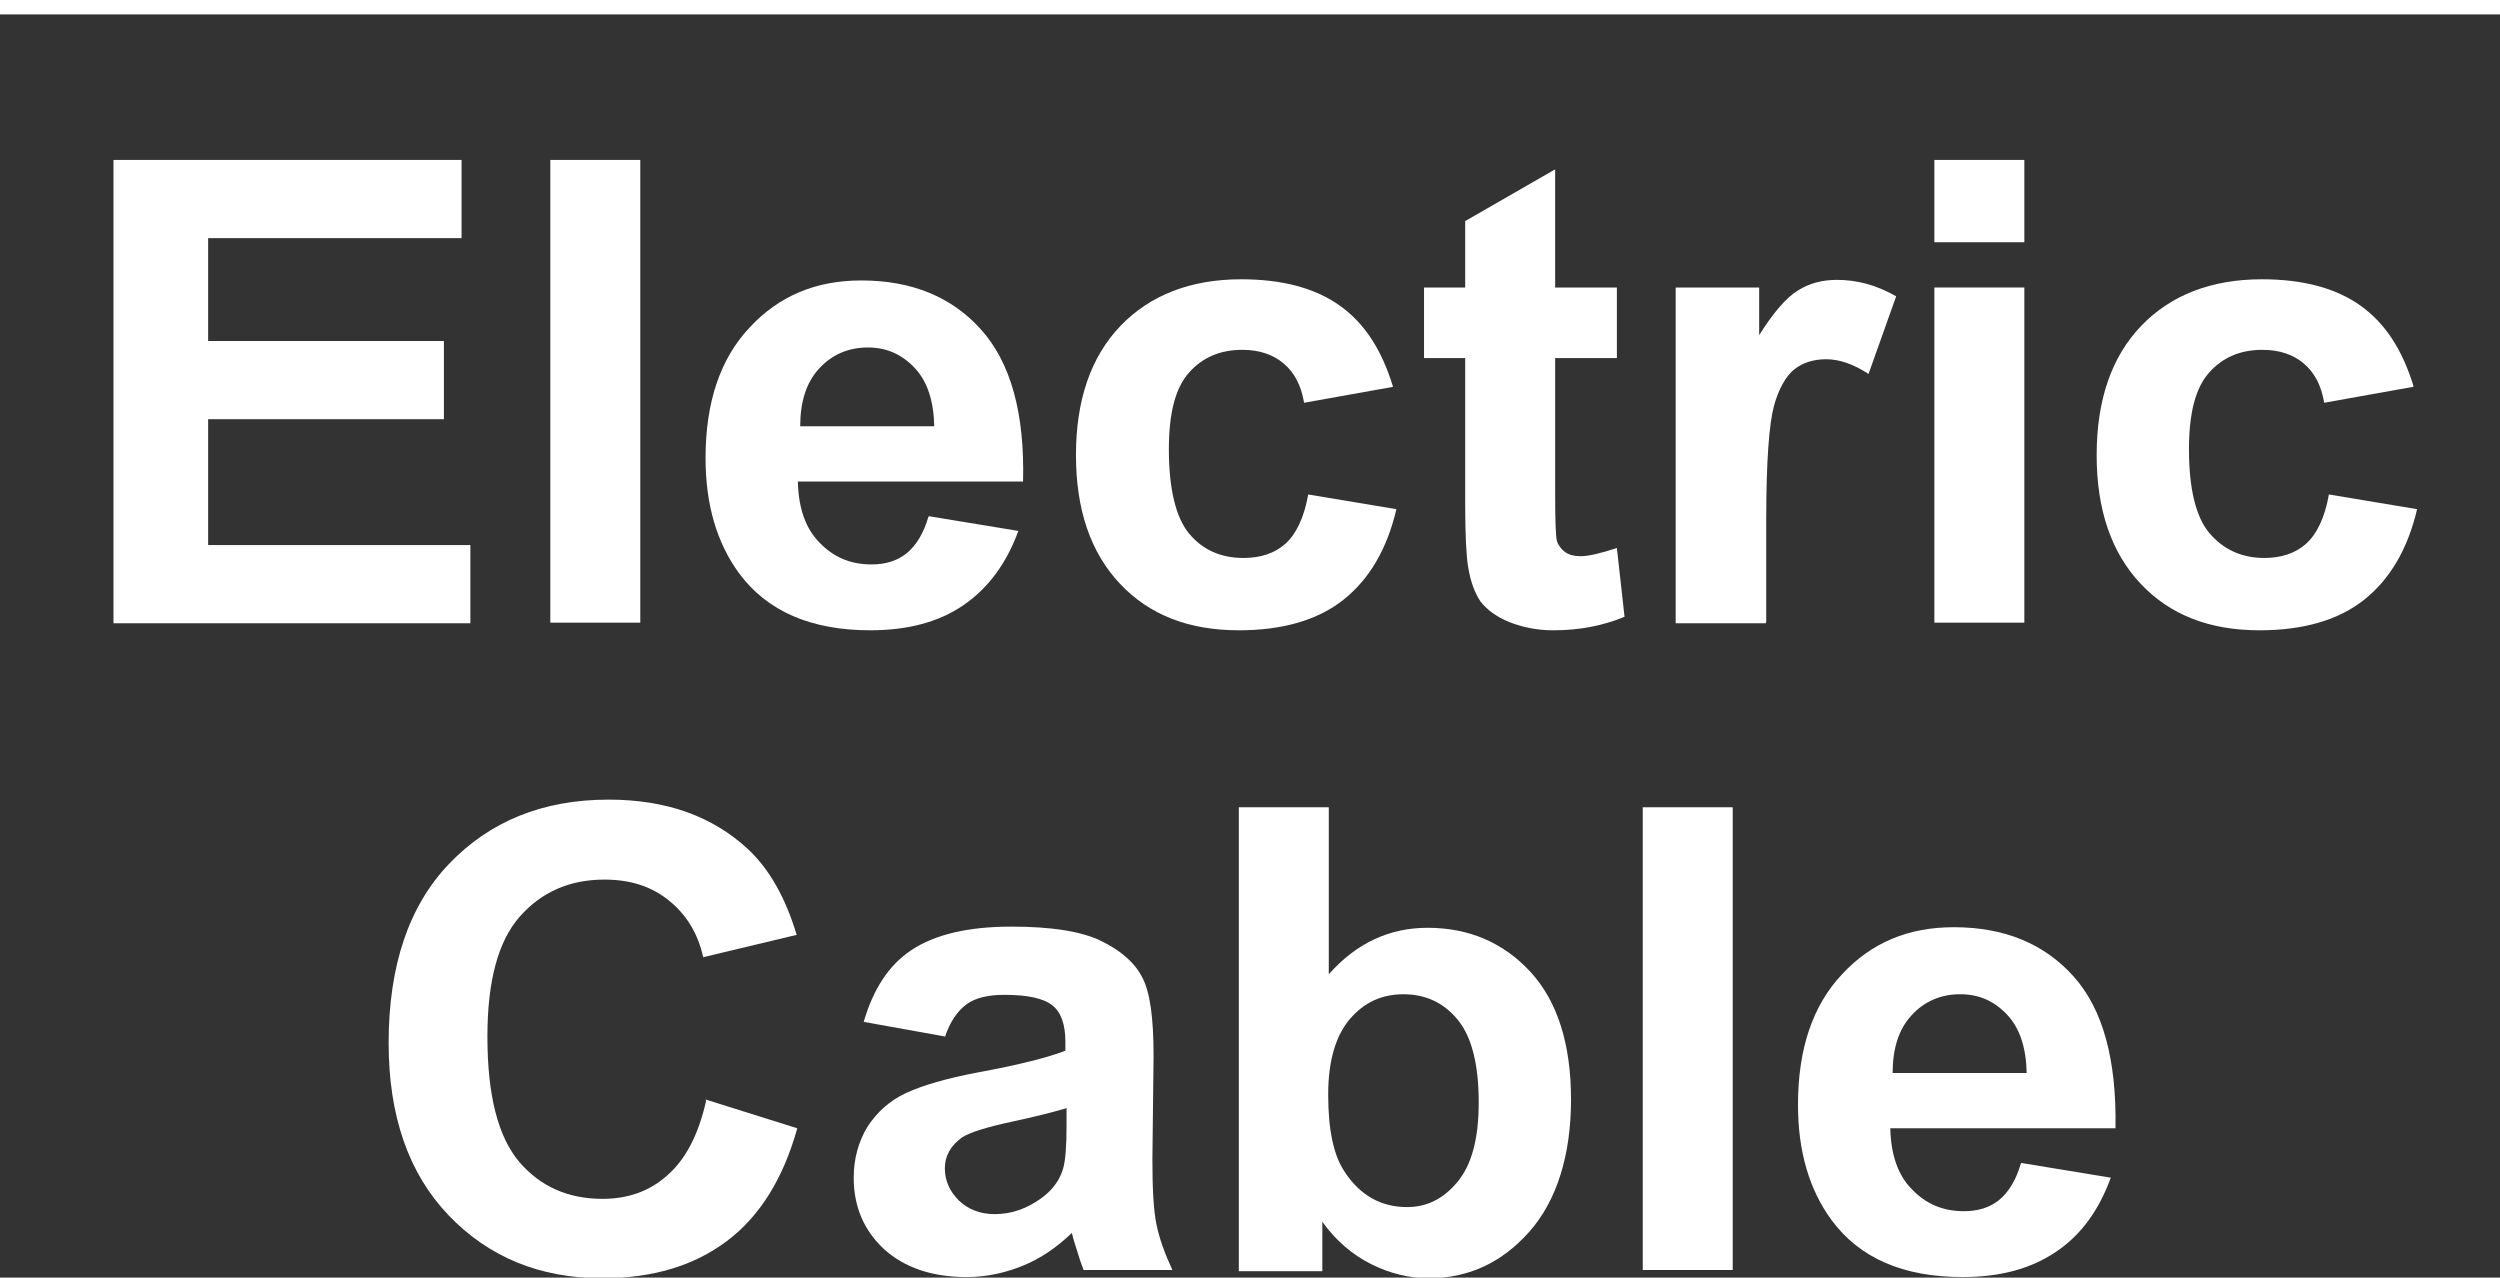
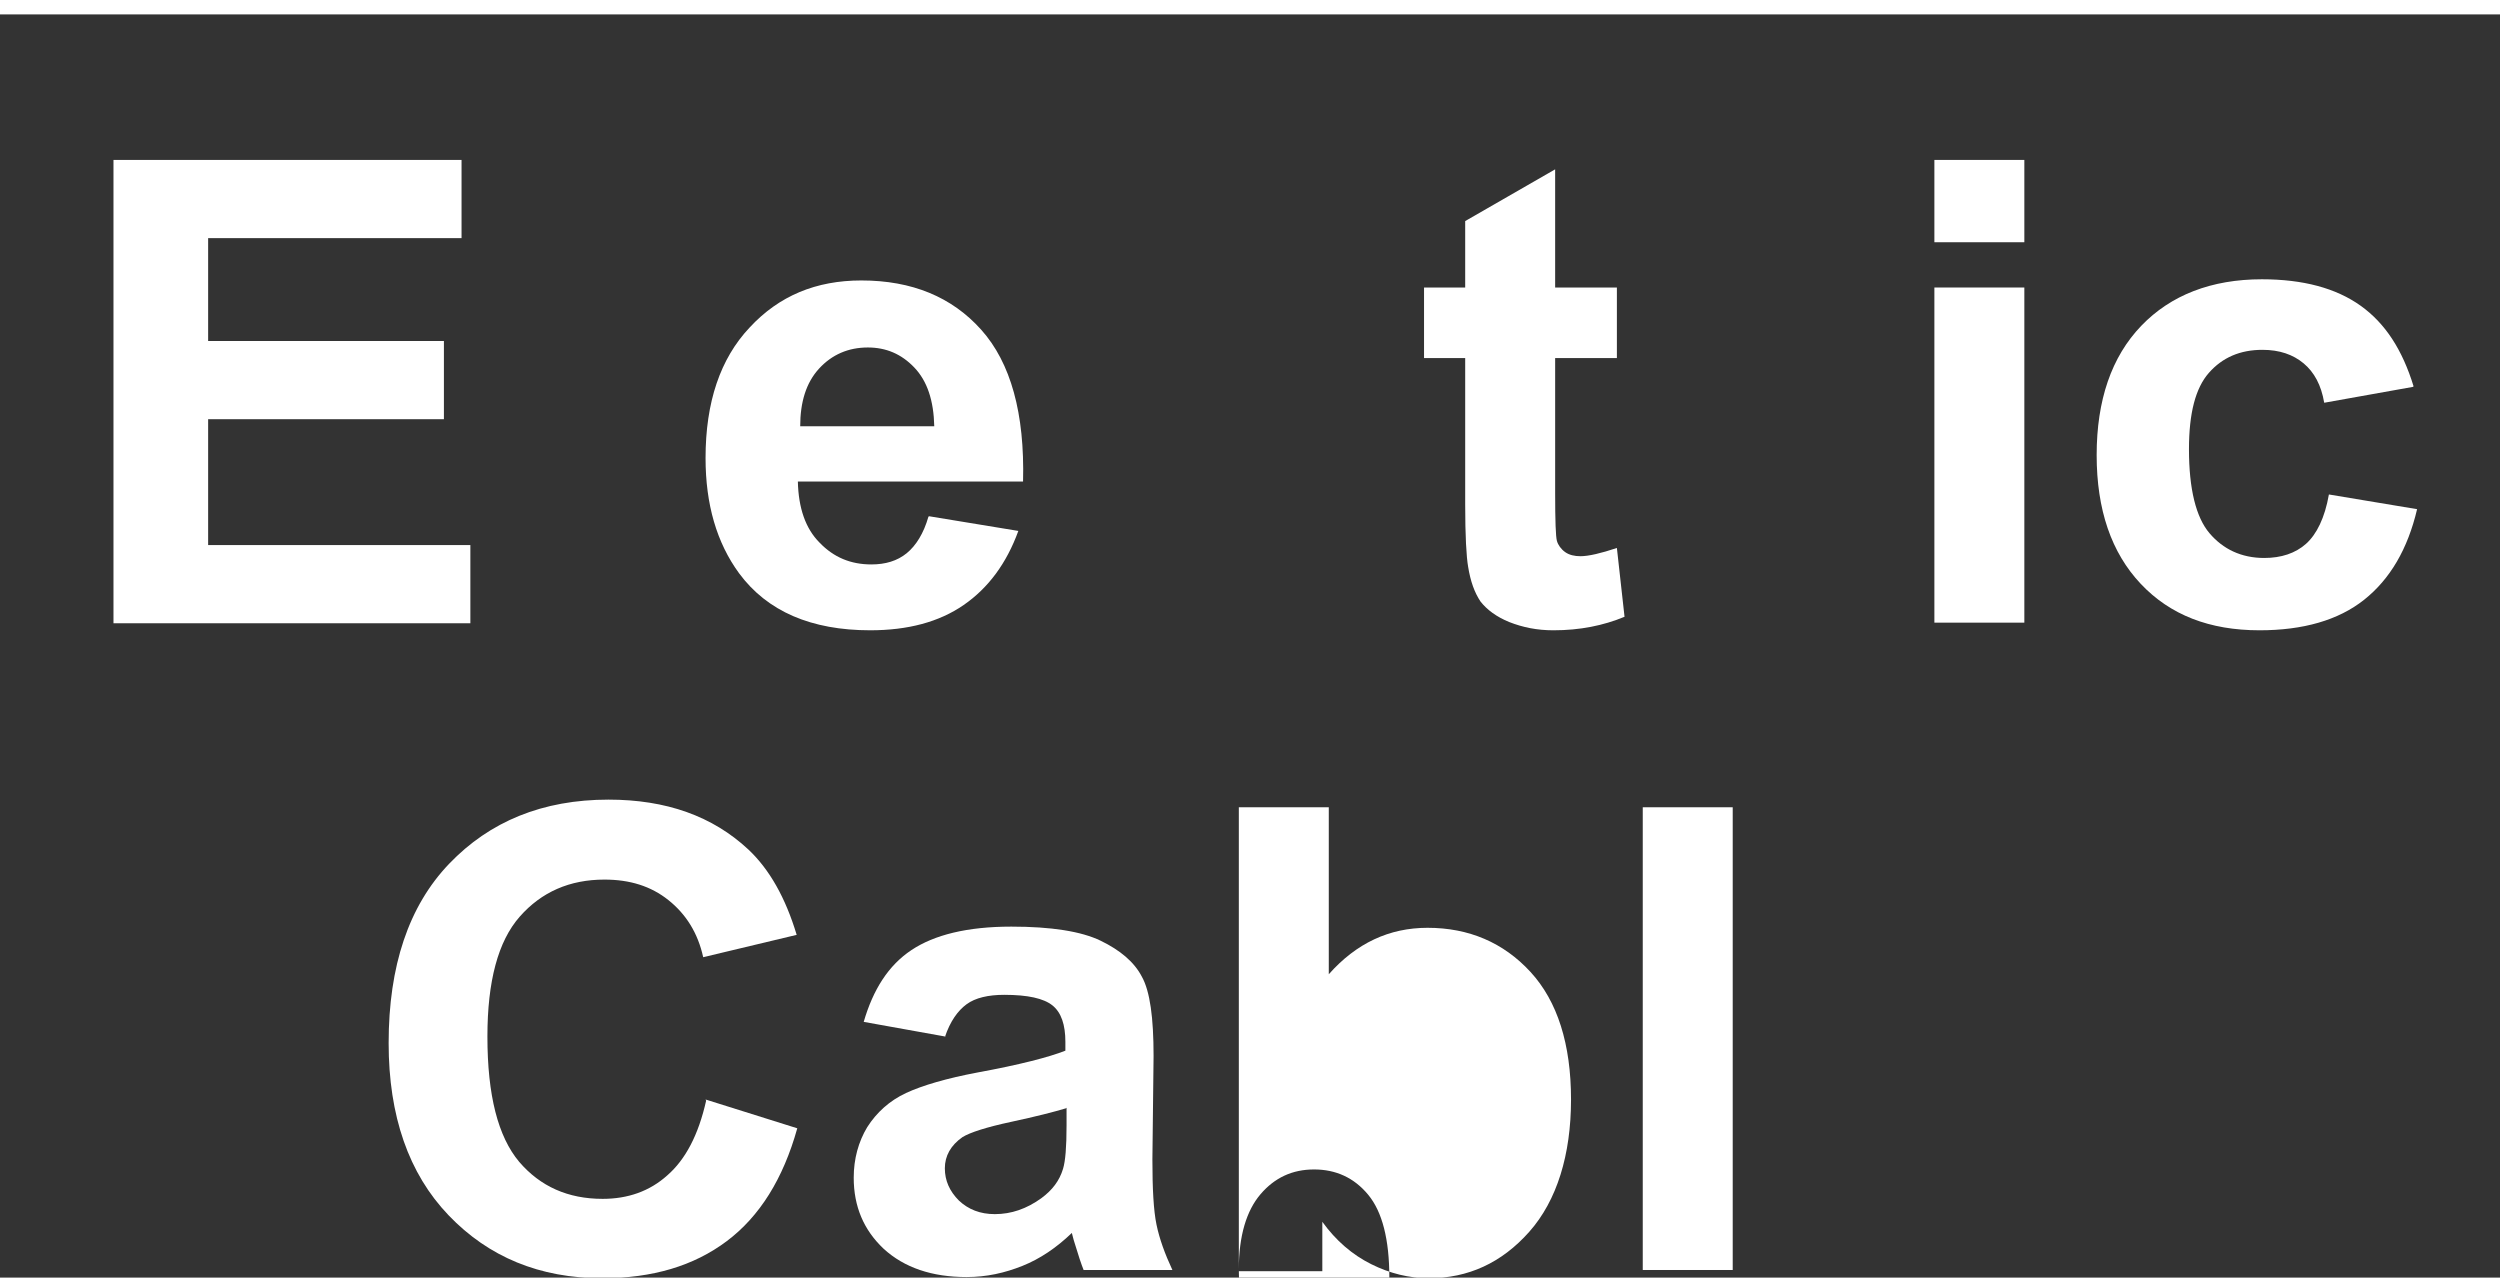
<svg xmlns="http://www.w3.org/2000/svg" id="_圖層_1" viewBox="0 0 42.52 21.73">
  <rect x="0" y="0" width="42.52" height="21.73" fill="#333333" stroke="none" />
  <defs>
    <style>.cls-1{fill:#fff;}.cls-2{fill:none;stroke:#fff;stroke-miterlimit:10;stroke-width:.49px;}</style>
  </defs>
  <line class="cls-2" x2="42.52" />
  <g>
    <path class="cls-1" d="M1.93,10.6V2.72H7.85v1.33H3.54v1.75H7.55v1.33H3.54v2.14h4.46v1.33H1.93Z" />
-     <path class="cls-1" d="M9.36,10.6V2.72h1.53v7.87h-1.53Z" />
    <path class="cls-1" d="M15.8,8.78l1.52,.25c-.2,.55-.51,.97-.93,1.26-.42,.29-.95,.43-1.59,.43-1,0-1.75-.32-2.23-.97-.38-.52-.57-1.17-.57-1.96,0-.95,.25-1.69,.75-2.22,.5-.54,1.13-.8,1.9-.8,.86,0,1.54,.28,2.04,.84s.74,1.42,.71,2.58h-3.83c.01,.45,.13,.8,.37,1.04,.24,.25,.53,.37,.88,.37,.24,0,.44-.06,.6-.19s.29-.34,.37-.62Zm.09-1.53c-.01-.44-.12-.77-.34-1s-.48-.34-.79-.34c-.33,0-.61,.12-.83,.36s-.32,.57-.32,.98h2.29Z" />
-     <path class="cls-1" d="M23.69,6.58l-1.51,.27c-.05-.3-.17-.52-.35-.67-.18-.15-.41-.23-.7-.23-.38,0-.68,.13-.91,.39s-.34,.69-.34,1.3c0,.68,.12,1.16,.34,1.43,.23,.28,.54,.42,.93,.42,.29,0,.53-.08,.71-.24,.18-.16,.32-.44,.39-.84l1.5,.25c-.16,.68-.46,1.19-.9,1.54-.44,.35-1.04,.52-1.78,.52-.85,0-1.52-.26-2.02-.79-.5-.53-.75-1.26-.75-2.19s.25-1.67,.76-2.2c.5-.52,1.19-.79,2.05-.79,.7,0,1.26,.15,1.68,.45,.42,.3,.71,.75,.9,1.37Z" />
    <path class="cls-1" d="M27.5,4.89v1.2h-1.05v2.3c0,.47,.01,.74,.03,.81s.07,.14,.14,.19c.07,.05,.16,.07,.26,.07,.14,0,.35-.05,.62-.14l.13,1.17c-.36,.15-.76,.23-1.21,.23-.28,0-.52-.05-.75-.14-.22-.09-.38-.21-.49-.35-.1-.15-.17-.34-.21-.59-.03-.17-.05-.53-.05-1.06v-2.49h-.7v-1.2h.7v-1.13l1.53-.88v2.01h1.05Z" />
-     <path class="cls-1" d="M30.03,10.6h-1.53V4.89h1.42v.81c.24-.38,.46-.64,.66-.76,.19-.12,.41-.18,.66-.18,.35,0,.68,.09,1.01,.28l-.47,1.32c-.26-.17-.5-.25-.72-.25s-.4,.06-.54,.17-.27,.33-.35,.63c-.08,.3-.13,.94-.13,1.91v1.76Z" />
    <path class="cls-1" d="M32.9,4.12v-1.4h1.53v1.4h-1.53Zm0,6.48V4.89h1.53v5.7h-1.53Z" />
    <path class="cls-1" d="M41.04,6.58l-1.51,.27c-.05-.3-.17-.52-.35-.67-.18-.15-.41-.23-.7-.23-.38,0-.68,.13-.91,.39s-.34,.69-.34,1.3c0,.68,.12,1.16,.35,1.43s.54,.42,.93,.42c.29,0,.53-.08,.71-.24,.18-.16,.32-.44,.39-.84l1.5,.25c-.16,.68-.46,1.19-.9,1.54-.44,.35-1.04,.52-1.78,.52-.85,0-1.52-.26-2.02-.79-.5-.53-.75-1.26-.75-2.19s.25-1.67,.76-2.2c.5-.52,1.19-.79,2.05-.79,.7,0,1.26,.15,1.68,.45,.42,.3,.71,.75,.9,1.37Z" />
    <path class="cls-1" d="M12,18.7l1.56,.49c-.24,.86-.64,1.5-1.2,1.92-.56,.42-1.26,.63-2.12,.63-1.06,0-1.93-.36-2.61-1.07-.68-.71-1.02-1.69-1.02-2.93,0-1.31,.34-2.33,1.03-3.05,.69-.72,1.59-1.09,2.71-1.09,.98,0,1.77,.28,2.38,.85,.36,.34,.63,.82,.82,1.45l-1.59,.38c-.09-.41-.29-.73-.59-.97-.3-.24-.66-.35-1.09-.35-.59,0-1.07,.21-1.44,.63-.37,.42-.55,1.1-.55,2.04,0,1,.18,1.7,.54,2.13,.36,.42,.83,.63,1.42,.63,.43,0,.8-.13,1.1-.4,.31-.27,.53-.69,.66-1.27Z" />
    <path class="cls-1" d="M16.08,17.63l-1.39-.25c.16-.55,.42-.96,.81-1.22s.95-.4,1.7-.4c.68,0,1.19,.08,1.52,.24,.33,.16,.57,.36,.7,.61,.14,.25,.2,.7,.2,1.35l-.02,1.76c0,.5,.02,.87,.07,1.11s.14,.49,.27,.77h-1.51c-.04-.1-.09-.25-.15-.45-.03-.09-.04-.15-.05-.18-.26,.25-.54,.44-.84,.56-.3,.12-.61,.19-.95,.19-.59,0-1.06-.16-1.41-.48-.34-.32-.51-.72-.51-1.21,0-.32,.08-.61,.23-.86,.16-.25,.38-.45,.66-.58,.28-.13,.69-.25,1.22-.35,.71-.13,1.21-.26,1.49-.37v-.15c0-.29-.07-.5-.22-.62-.15-.12-.42-.18-.82-.18-.27,0-.49,.05-.64,.16s-.28,.29-.37,.56Zm2.05,1.22c-.2,.06-.51,.14-.93,.23-.42,.09-.7,.18-.83,.26-.2,.14-.3,.32-.3,.53s.08,.39,.24,.55c.16,.15,.36,.23,.61,.23,.28,0,.54-.09,.79-.27,.19-.14,.31-.3,.37-.5,.04-.13,.06-.37,.06-.74v-.3Z" />
-     <path class="cls-1" d="M21.07,21.6v-7.87h1.53v2.84c.47-.53,1.03-.79,1.68-.79,.7,0,1.29,.25,1.75,.75s.69,1.23,.69,2.17-.24,1.72-.71,2.25c-.47,.53-1.04,.79-1.71,.79-.33,0-.66-.08-.98-.24s-.6-.4-.83-.72v.84h-1.42Zm1.52-2.98c0,.59,.09,1.03,.28,1.31,.26,.4,.62,.6,1.06,.6,.34,0,.62-.14,.86-.43,.24-.29,.36-.73,.36-1.35,0-.65-.12-1.12-.36-1.41s-.55-.43-.92-.43-.67,.14-.91,.42-.37,.71-.37,1.28Z" />
+     <path class="cls-1" d="M21.07,21.6v-7.87h1.53v2.84c.47-.53,1.03-.79,1.68-.79,.7,0,1.29,.25,1.75,.75s.69,1.23,.69,2.17-.24,1.72-.71,2.25c-.47,.53-1.04,.79-1.71,.79-.33,0-.66-.08-.98-.24s-.6-.4-.83-.72v.84h-1.42Zc0,.59,.09,1.03,.28,1.31,.26,.4,.62,.6,1.06,.6,.34,0,.62-.14,.86-.43,.24-.29,.36-.73,.36-1.35,0-.65-.12-1.12-.36-1.41s-.55-.43-.92-.43-.67,.14-.91,.42-.37,.71-.37,1.28Z" />
    <path class="cls-1" d="M27.94,21.6v-7.87h1.53v7.87h-1.53Z" />
-     <path class="cls-1" d="M34.38,19.78l1.52,.25c-.2,.55-.5,.97-.93,1.26s-.95,.43-1.59,.43c-1.01,0-1.75-.32-2.23-.97-.38-.52-.57-1.17-.57-1.96,0-.95,.25-1.69,.75-2.22,.5-.54,1.13-.8,1.9-.8,.86,0,1.54,.28,2.04,.84s.73,1.42,.71,2.58h-3.83c.01,.45,.13,.8,.37,1.04,.24,.25,.53,.37,.88,.37,.24,0,.44-.06,.6-.19s.29-.34,.37-.62Zm.09-1.53c-.01-.44-.12-.77-.34-1s-.48-.34-.79-.34c-.33,0-.61,.12-.83,.36s-.32,.57-.32,.98h2.29Z" />
  </g>
</svg>